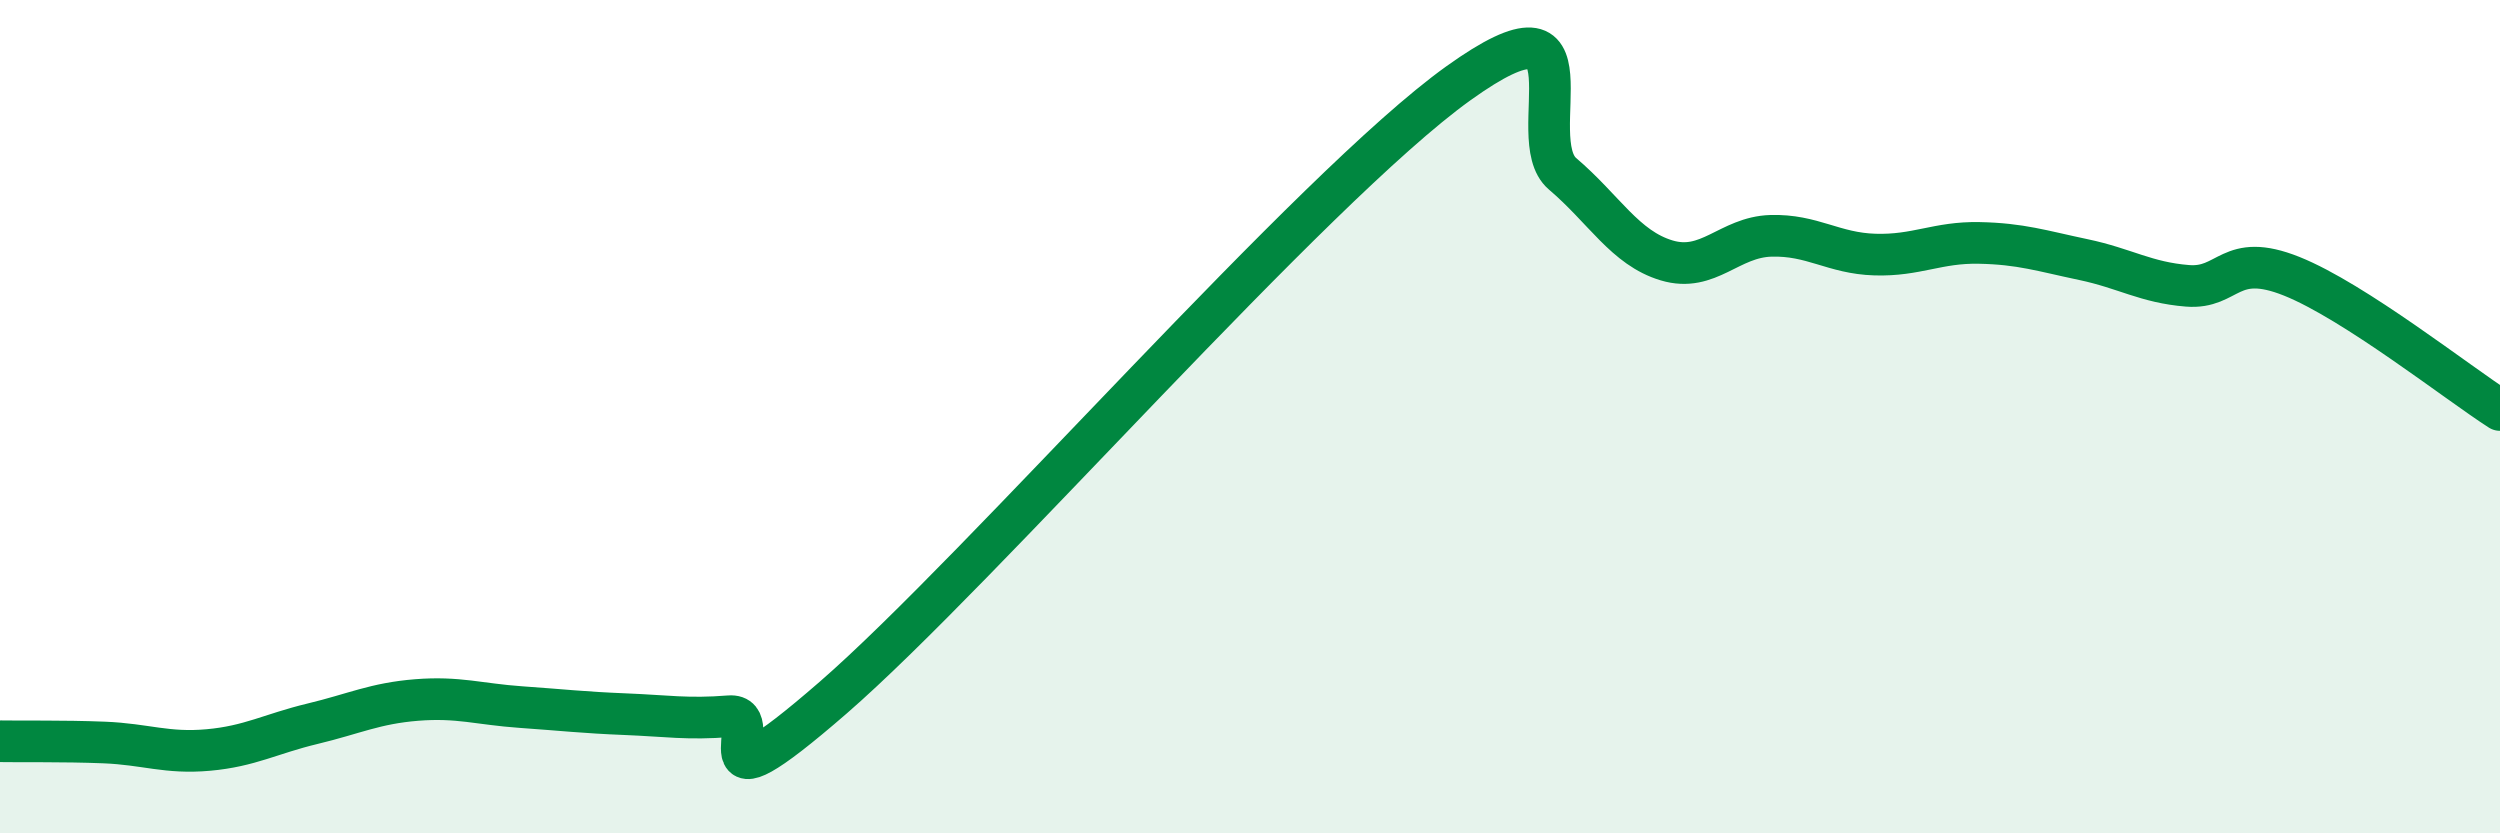
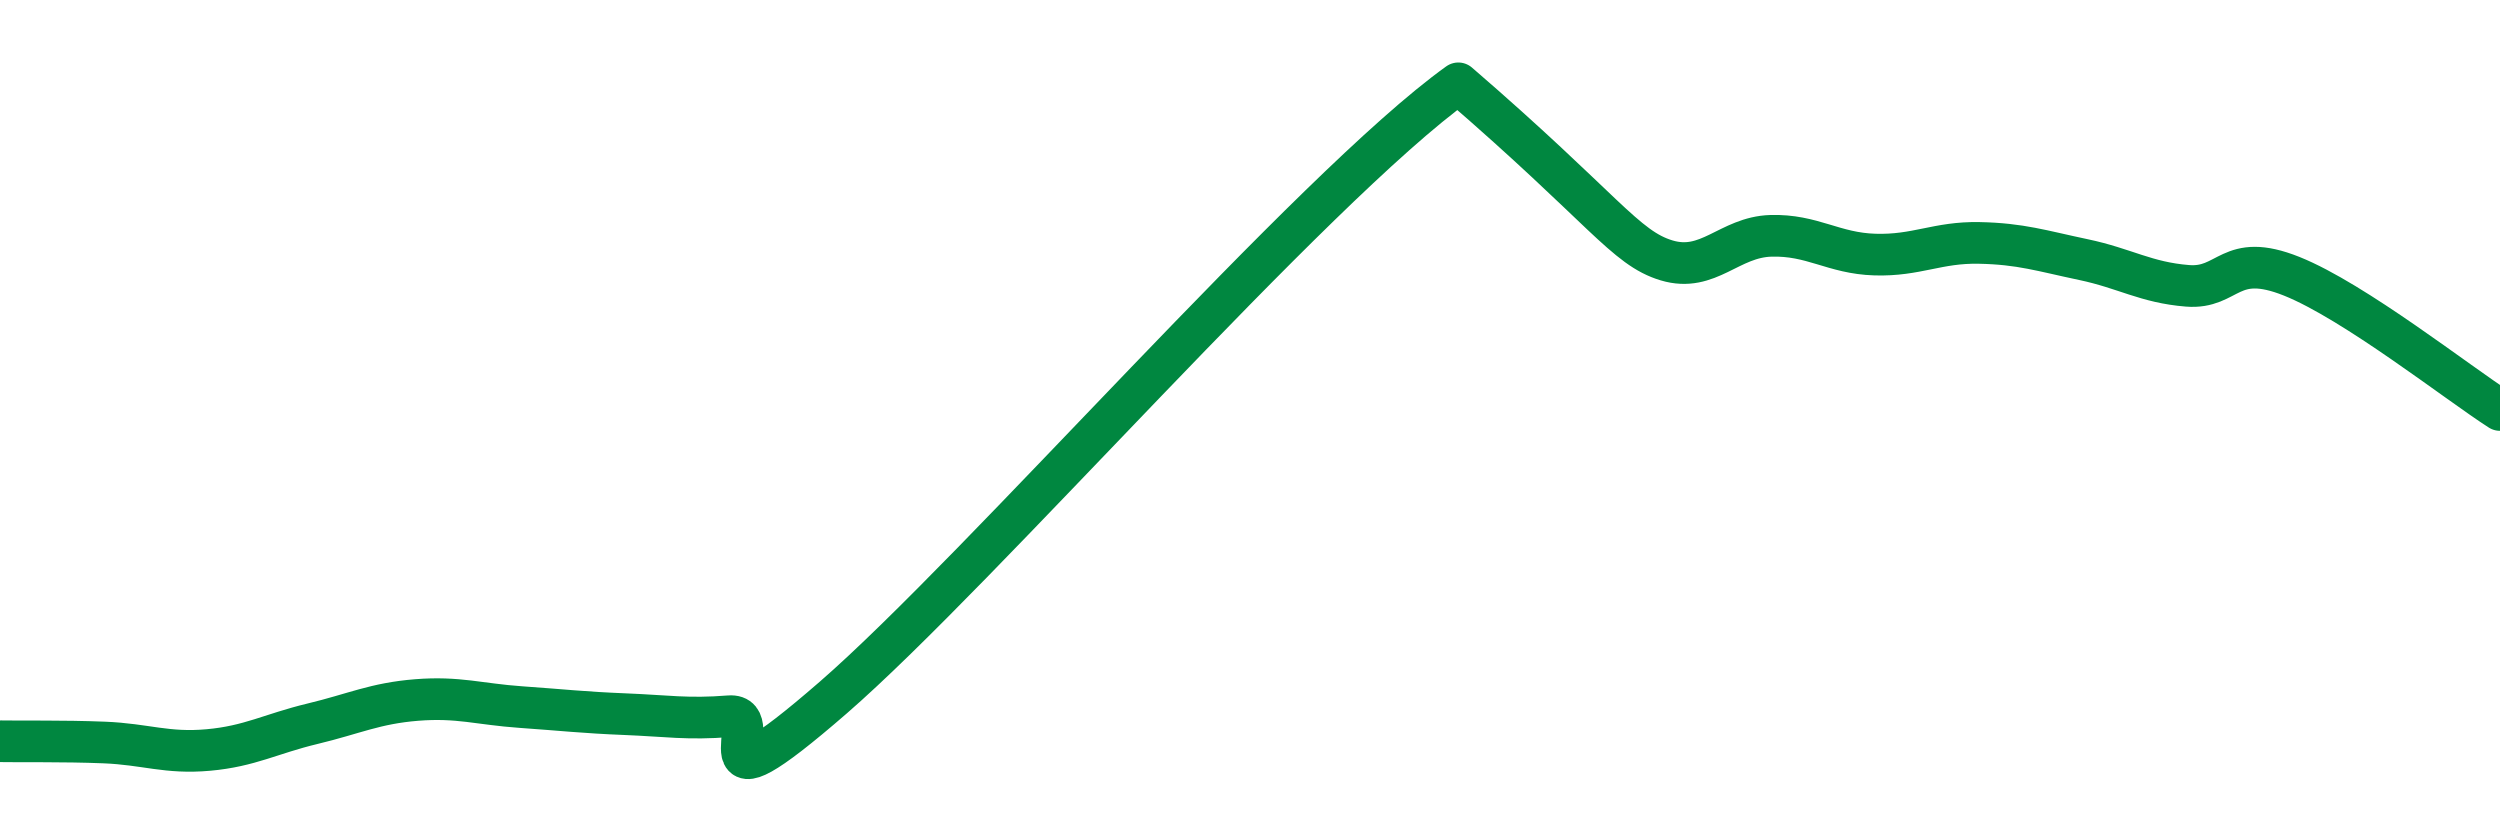
<svg xmlns="http://www.w3.org/2000/svg" width="60" height="20" viewBox="0 0 60 20">
-   <path d="M 0,17.79 C 0.5,17.8 1.5,17.78 2.5,17.82 C 3.5,17.86 4,18.09 5,18 C 6,17.91 6.5,17.61 7.5,17.37 C 8.5,17.13 9,16.88 10,16.8 C 11,16.72 11.5,16.9 12.5,16.97 C 13.5,17.04 14,17.1 15,17.14 C 16,17.18 16.5,17.27 17.5,17.19 C 18.5,17.11 16.5,19.78 20,16.74 C 23.5,13.7 31.5,4.51 35,2 C 38.5,-0.51 36.5,3.32 37.5,4.17 C 38.5,5.02 39,5.95 40,6.25 C 41,6.55 41.5,5.69 42.5,5.66 C 43.5,5.63 44,6.08 45,6.11 C 46,6.14 46.5,5.81 47.5,5.83 C 48.5,5.85 49,6.02 50,6.23 C 51,6.44 51.5,6.78 52.5,6.86 C 53.5,6.94 53.5,6.03 55,6.63 C 56.5,7.23 59,9.2 60,9.84L60 20L0 20Z" fill="#008740" opacity="0.1" stroke-linecap="round" stroke-linejoin="round" />
-   <path d="M 0,17.79 C 0.5,17.8 1.5,17.78 2.5,17.82 C 3.5,17.86 4,18.09 5,18 C 6,17.91 6.5,17.61 7.5,17.37 C 8.5,17.13 9,16.88 10,16.8 C 11,16.72 11.5,16.9 12.5,16.97 C 13.5,17.04 14,17.1 15,17.14 C 16,17.18 16.5,17.27 17.5,17.19 C 18.5,17.11 16.5,19.78 20,16.74 C 23.5,13.7 31.5,4.51 35,2 C 38.5,-0.51 36.5,3.32 37.5,4.17 C 38.5,5.02 39,5.95 40,6.25 C 41,6.55 41.5,5.69 42.5,5.66 C 43.5,5.63 44,6.08 45,6.11 C 46,6.14 46.5,5.81 47.5,5.83 C 48.5,5.85 49,6.02 50,6.23 C 51,6.44 51.5,6.78 52.5,6.86 C 53.5,6.94 53.5,6.03 55,6.63 C 56.5,7.23 59,9.2 60,9.84" stroke="#008740" stroke-width="1" fill="none" stroke-linecap="round" stroke-linejoin="round" />
+   <path d="M 0,17.79 C 0.5,17.8 1.5,17.78 2.5,17.82 C 3.5,17.86 4,18.09 5,18 C 6,17.91 6.5,17.61 7.5,17.37 C 8.5,17.13 9,16.88 10,16.8 C 11,16.72 11.5,16.9 12.5,16.97 C 13.5,17.04 14,17.1 15,17.14 C 16,17.18 16.5,17.27 17.5,17.19 C 18.5,17.11 16.5,19.78 20,16.74 C 23.5,13.7 31.5,4.51 35,2 C 38.5,5.02 39,5.95 40,6.25 C 41,6.55 41.5,5.69 42.5,5.66 C 43.5,5.63 44,6.08 45,6.11 C 46,6.14 46.5,5.81 47.5,5.83 C 48.5,5.85 49,6.02 50,6.23 C 51,6.44 51.5,6.78 52.5,6.86 C 53.5,6.94 53.5,6.03 55,6.63 C 56.5,7.23 59,9.2 60,9.84" stroke="#008740" stroke-width="1" fill="none" stroke-linecap="round" stroke-linejoin="round" />
</svg>